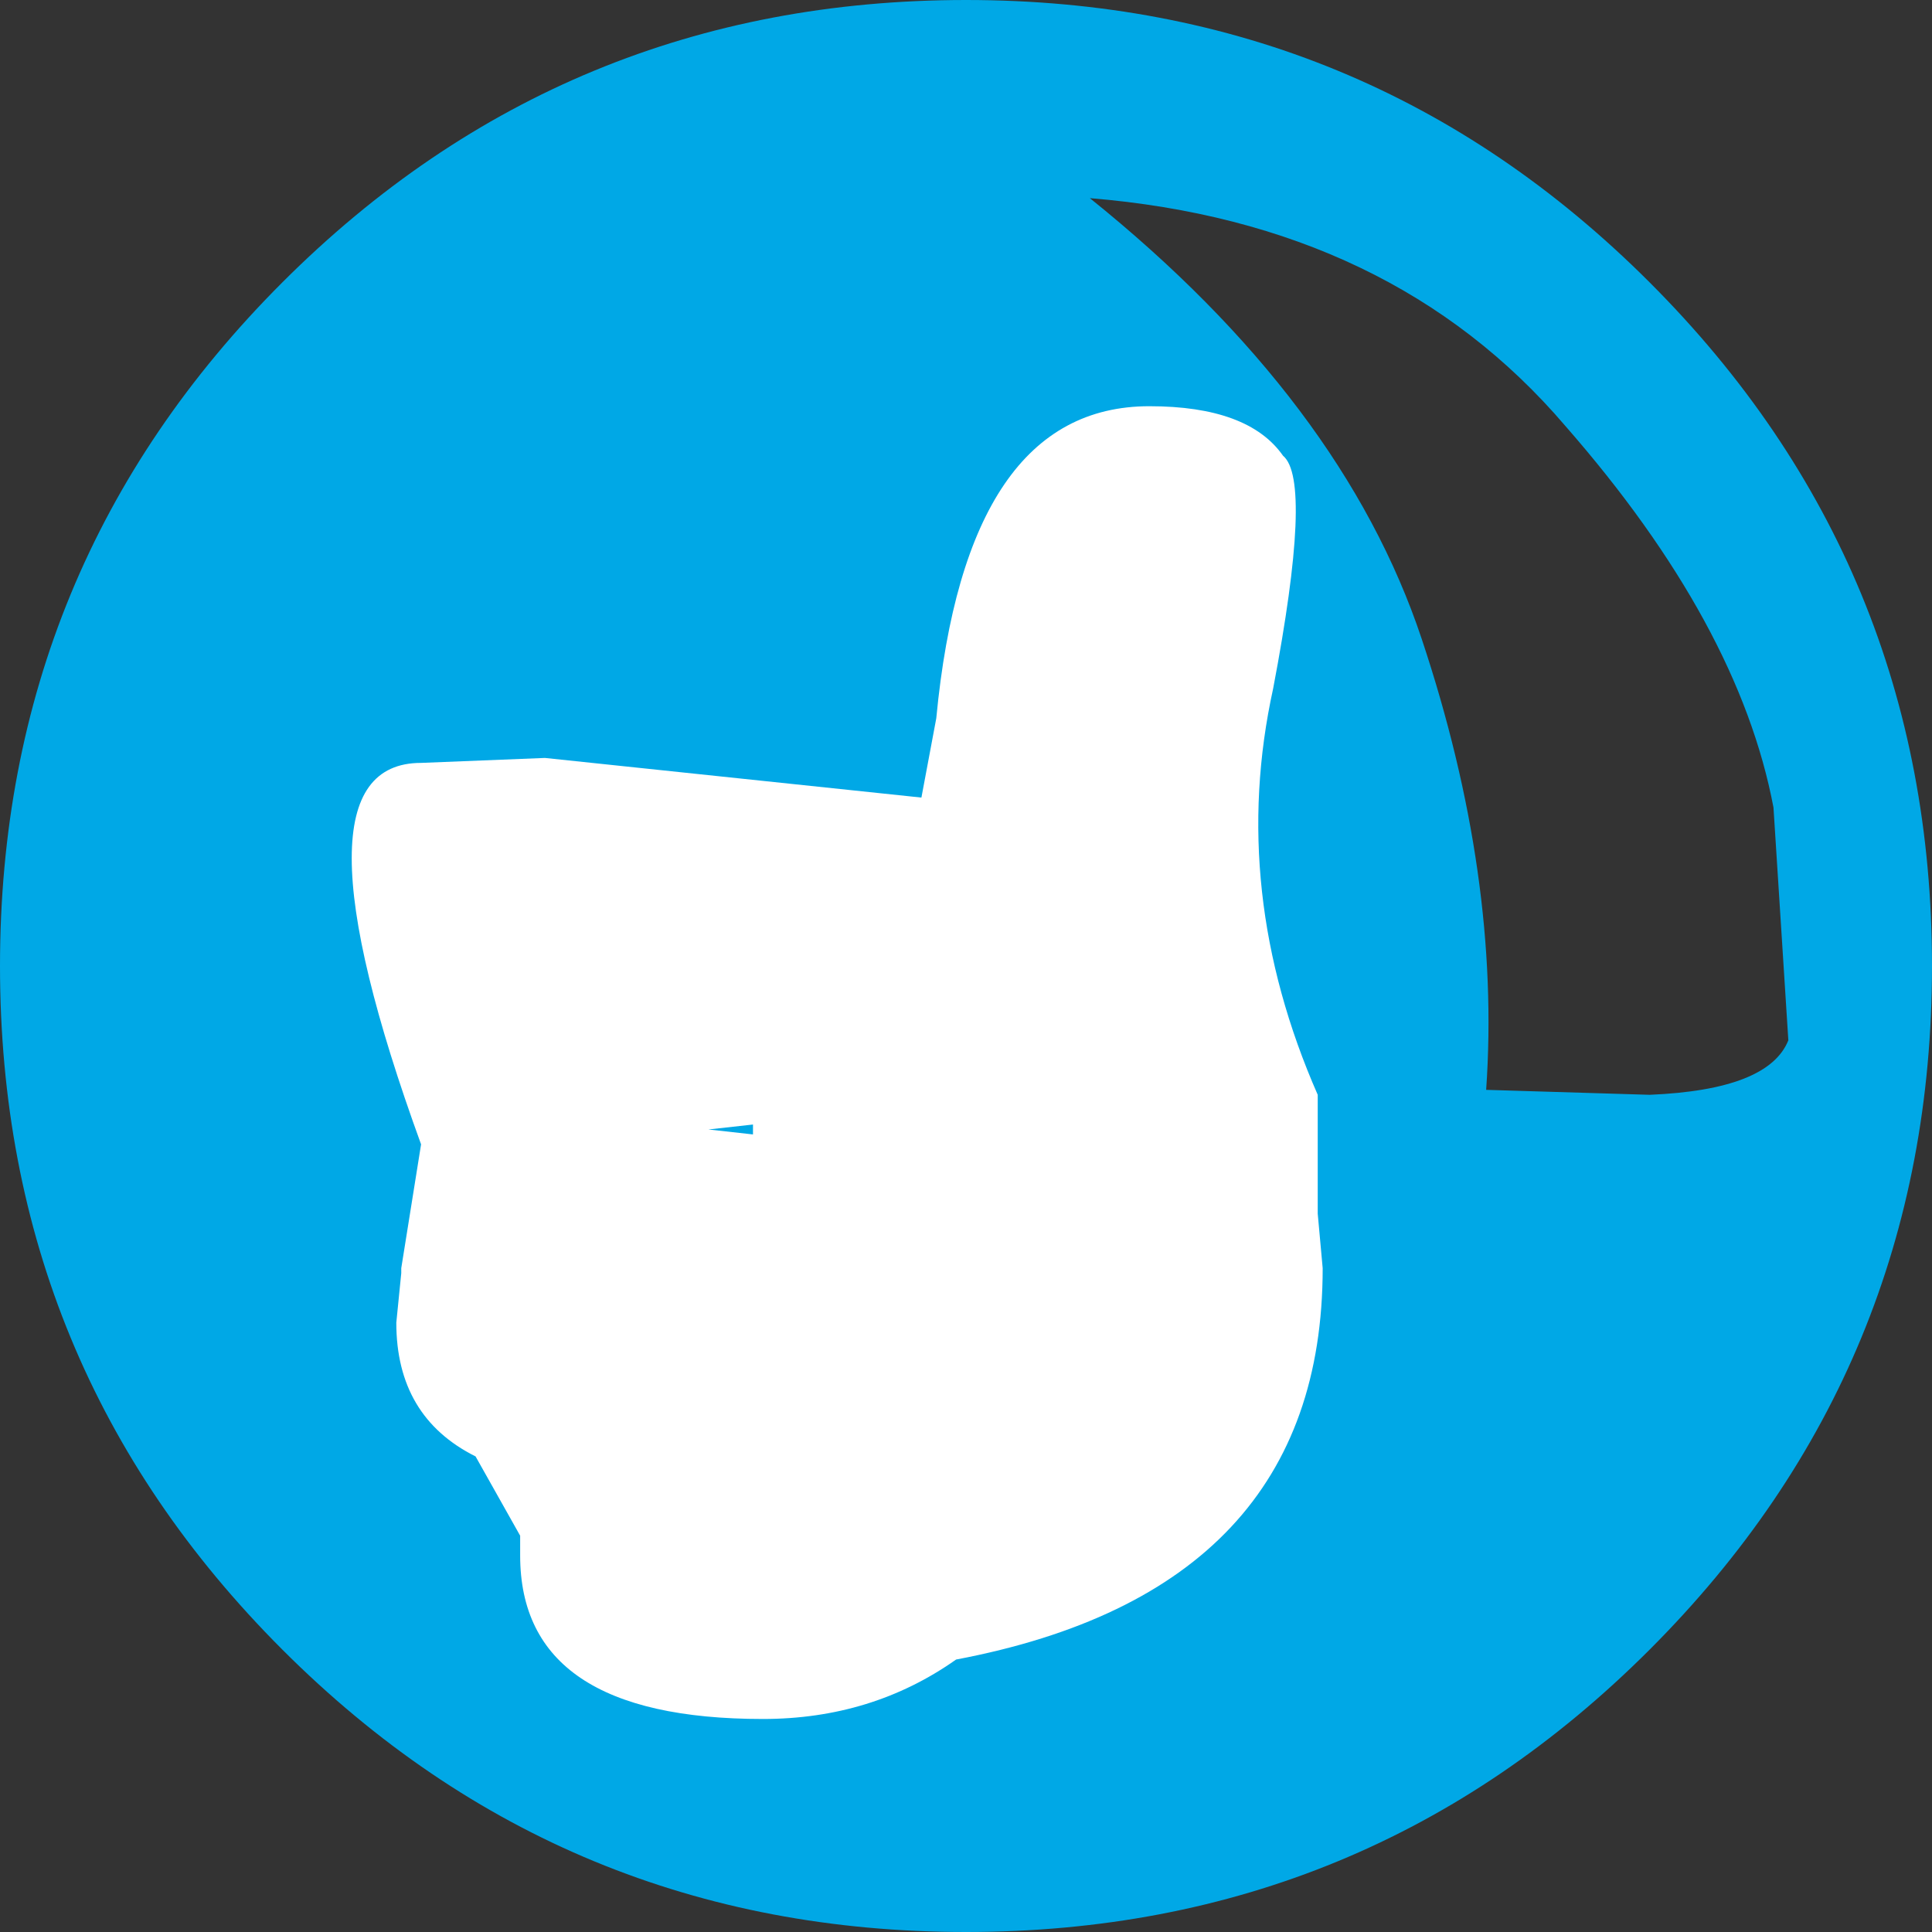
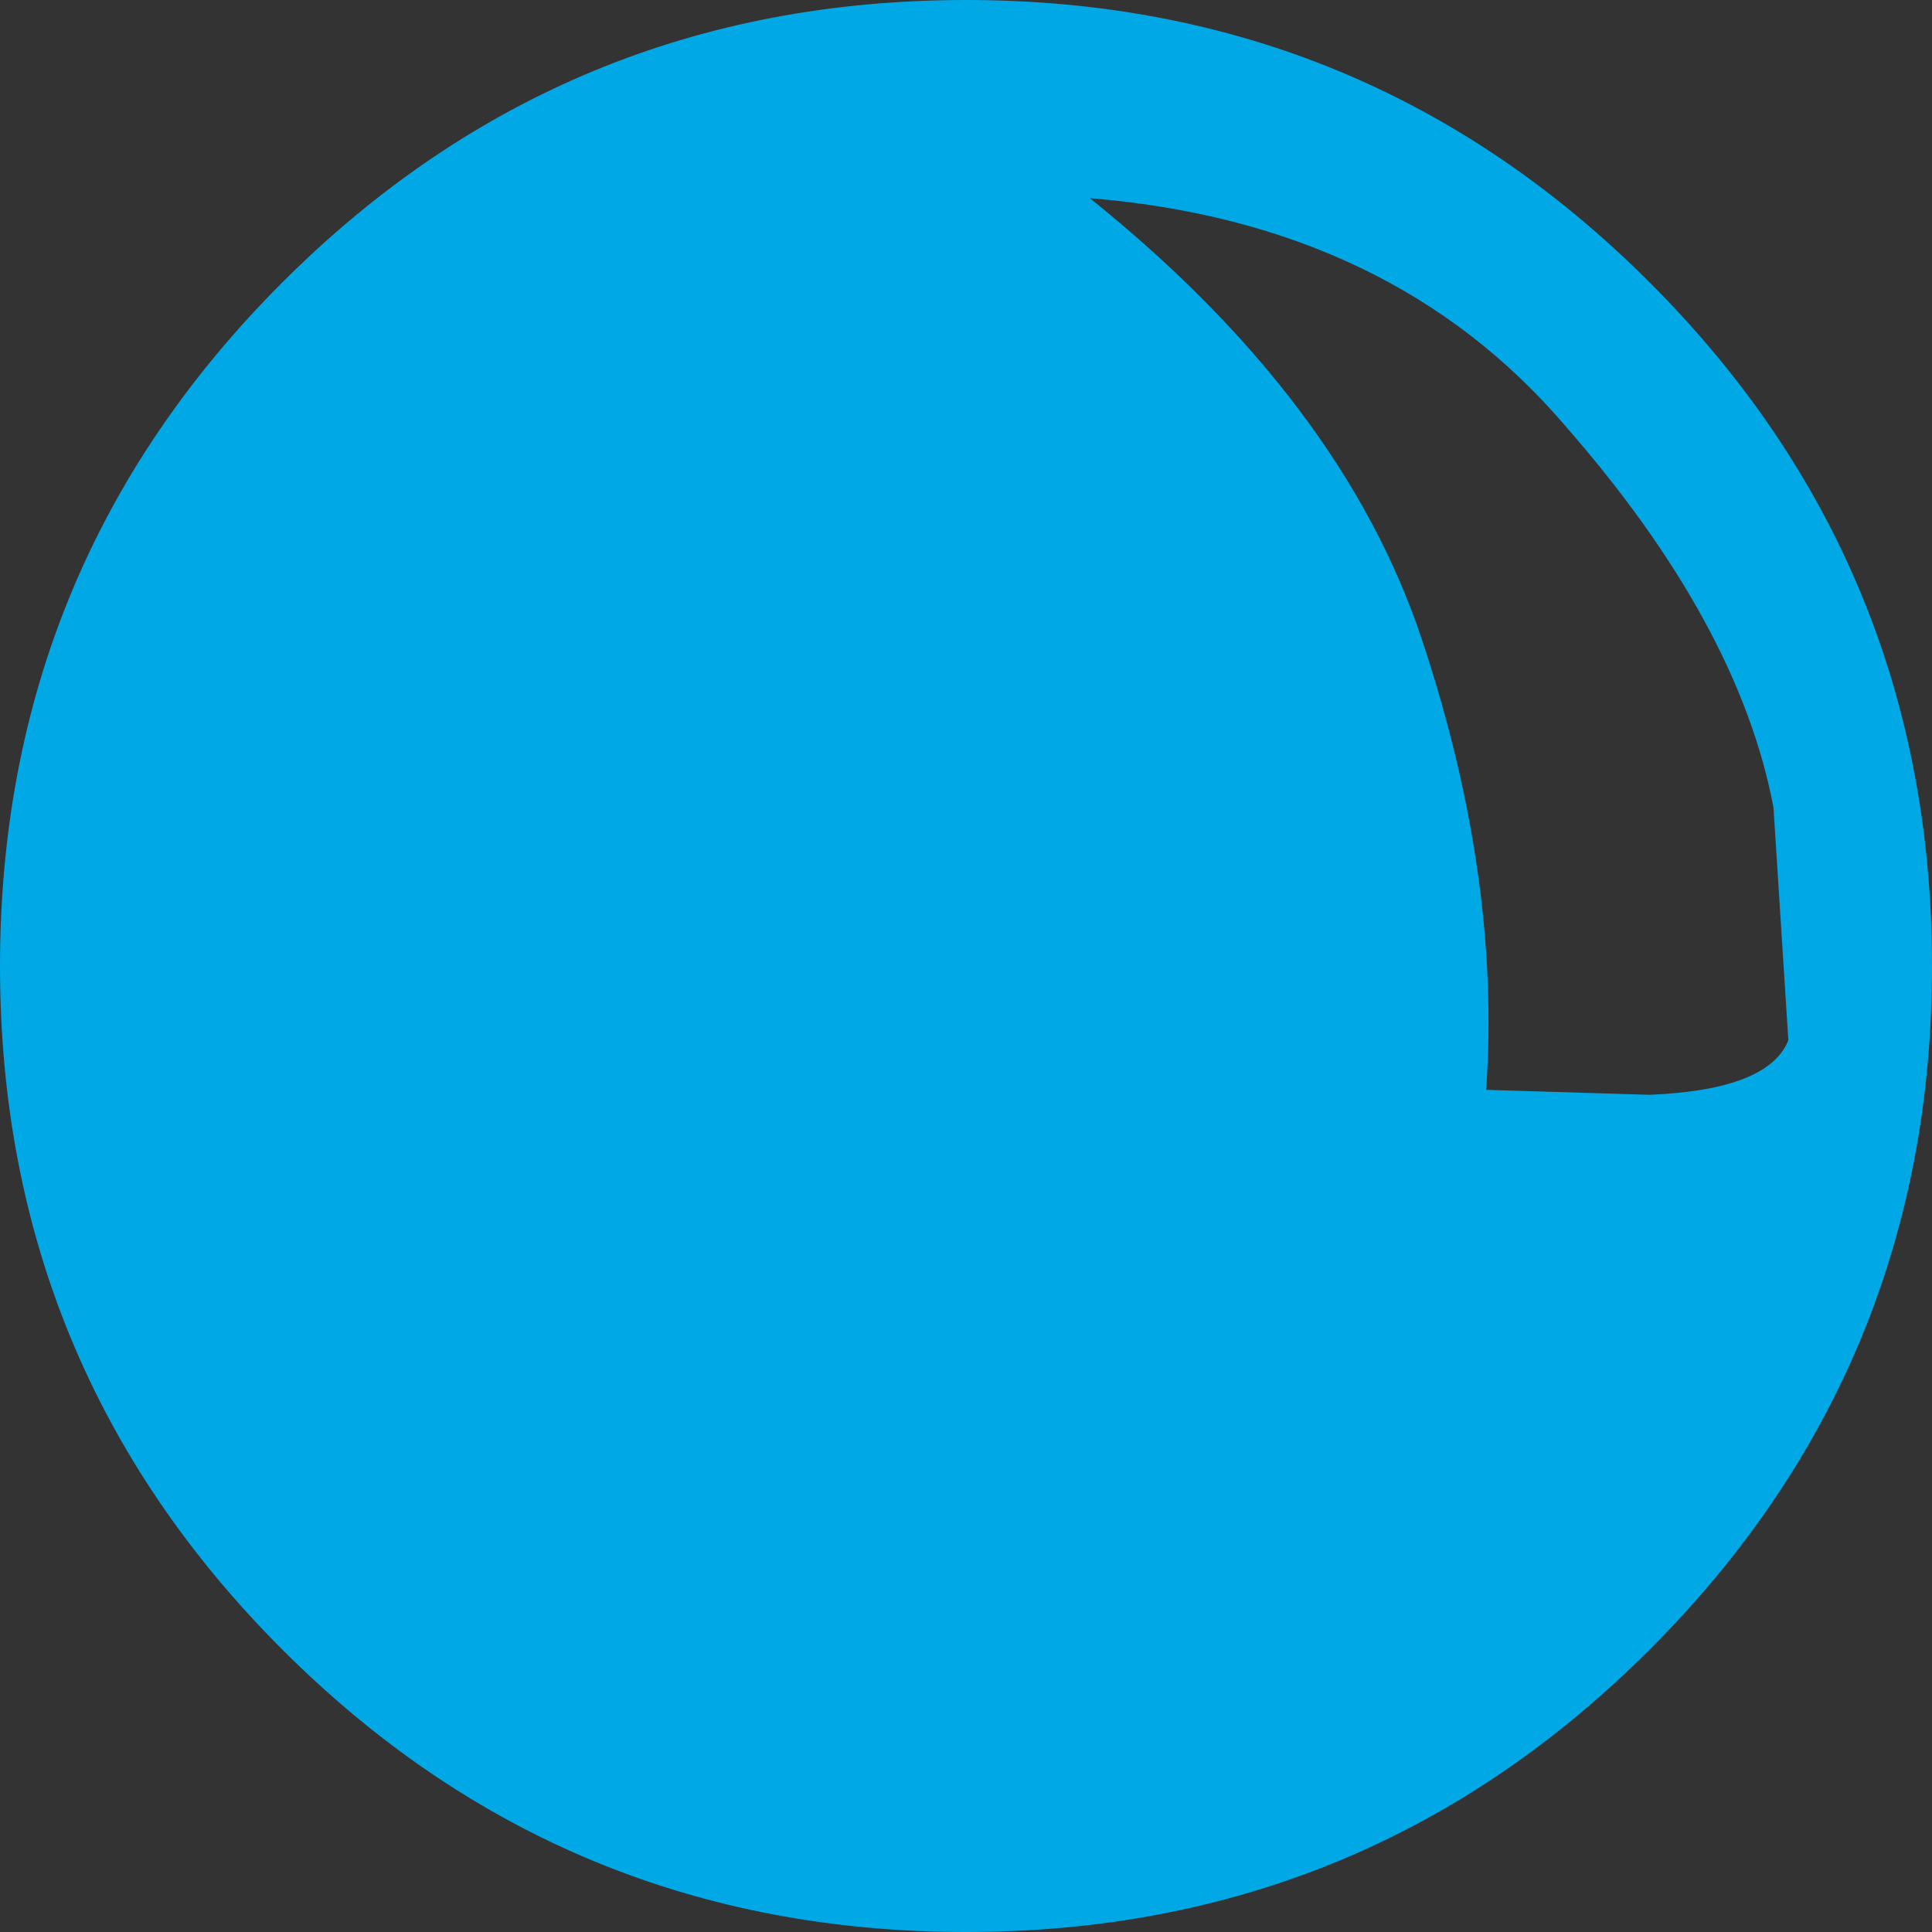
<svg xmlns="http://www.w3.org/2000/svg" height="19.5px" width="19.5px">
  <rect width="100%" height="100%" fill="#333333" stroke="none" />
  <g transform="matrix(1.0, 0.0, 0.0, 1.0, 0.0, 0.0)">
    <path d="M19.5 9.75 Q19.5 13.8 16.65 16.65 13.8 19.5 9.75 19.5 5.7 19.5 2.85 16.65 0.0 13.8 0.0 9.75 0.0 5.7 2.85 2.85 5.7 0.0 9.75 0.0 13.8 0.0 16.65 2.85 19.5 5.7 19.5 9.75 M11.0 2.0 Q13.55 4.05 14.35 6.45 15.15 8.85 15.0 11.0 L16.65 11.05 Q17.85 11.0 18.05 10.5 L17.9 8.15 Q17.55 6.3 15.8 4.3 14.05 2.25 11.0 2.0" fill="#00a8e6" fill-rule="evenodd" stroke="none" />
-     <path d="M13.3 12.25 L13.35 12.8 Q13.35 16.05 9.65 16.75 8.8 17.35 7.7 17.35 5.25 17.35 5.25 15.7 L5.25 15.5 4.8 14.7 Q4.0 14.3 4.0 13.35 L4.05 12.85 4.05 12.8 4.25 11.55 Q2.85 7.7 4.25 7.7 L5.5 7.65 9.3 8.05 9.45 7.25 Q9.75 4.1 11.6 4.1 12.6 4.1 12.95 4.6 13.25 4.85 12.85 6.95 12.4 9.0 13.3 11.05 L13.3 12.25 M7.6 11.45 L7.6 11.35 7.15 11.4 7.6 11.45" fill="#ffffff" fill-rule="evenodd" stroke="none" />
  </g>
</svg>